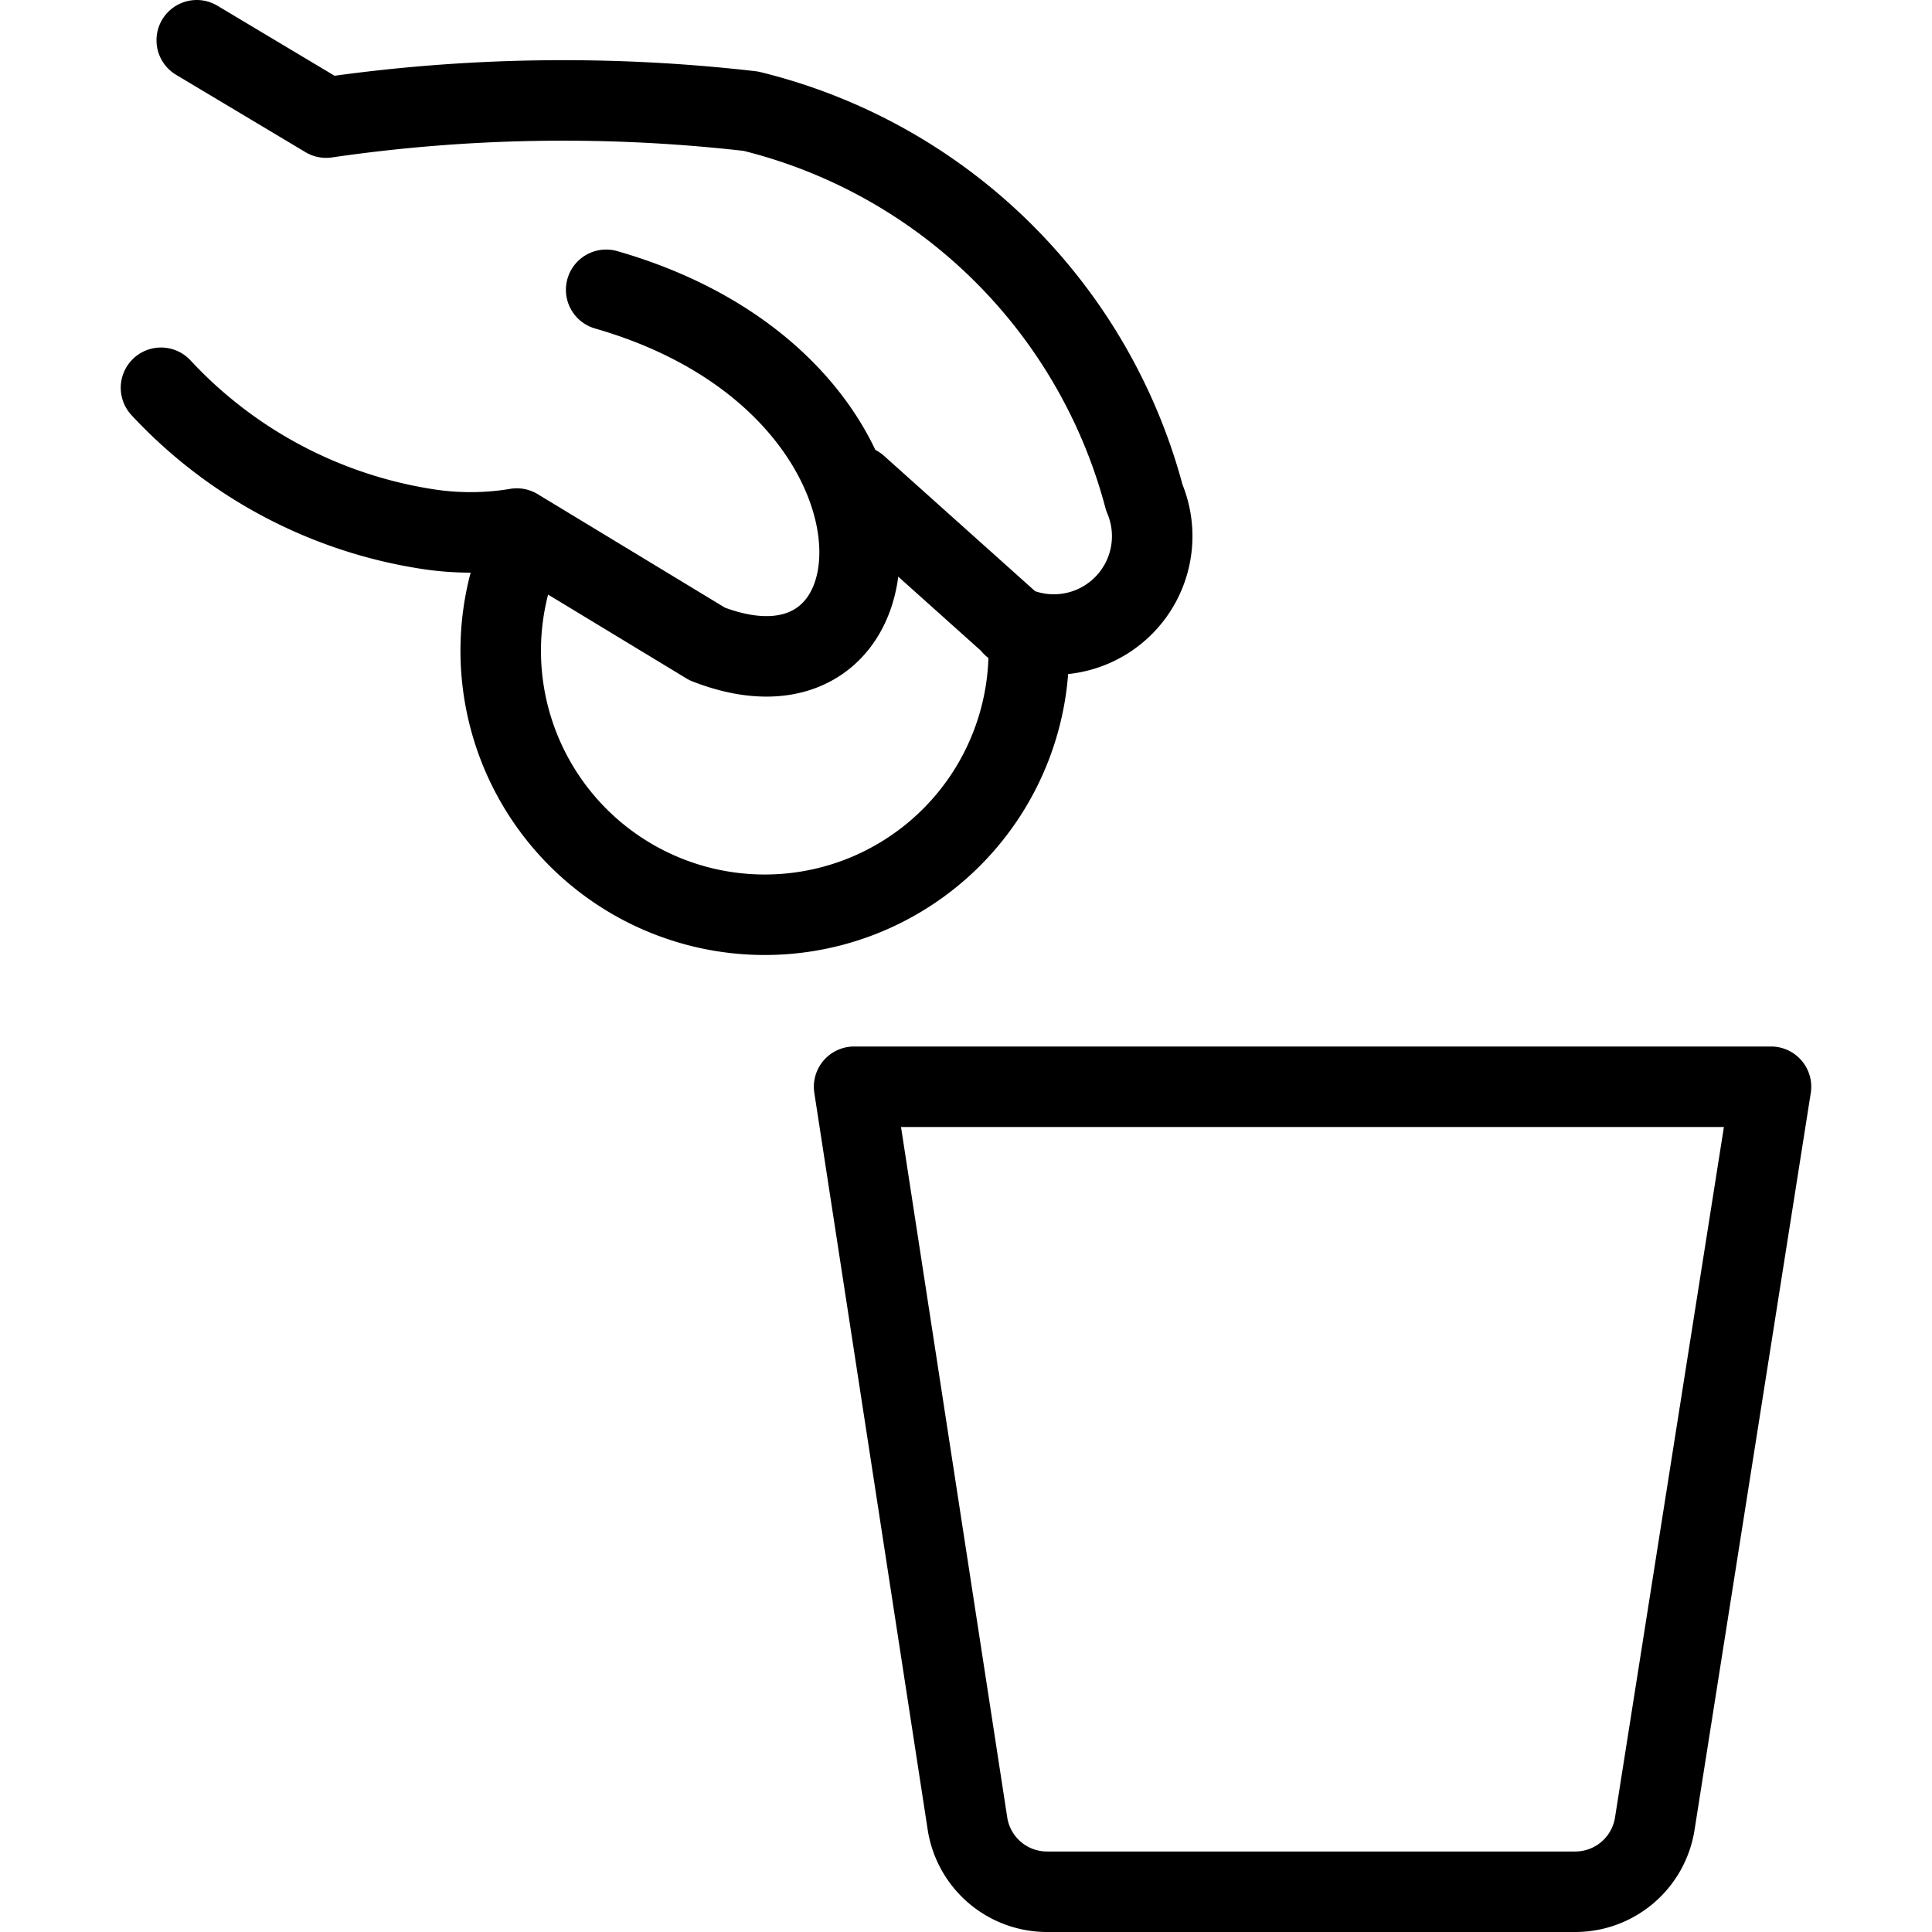
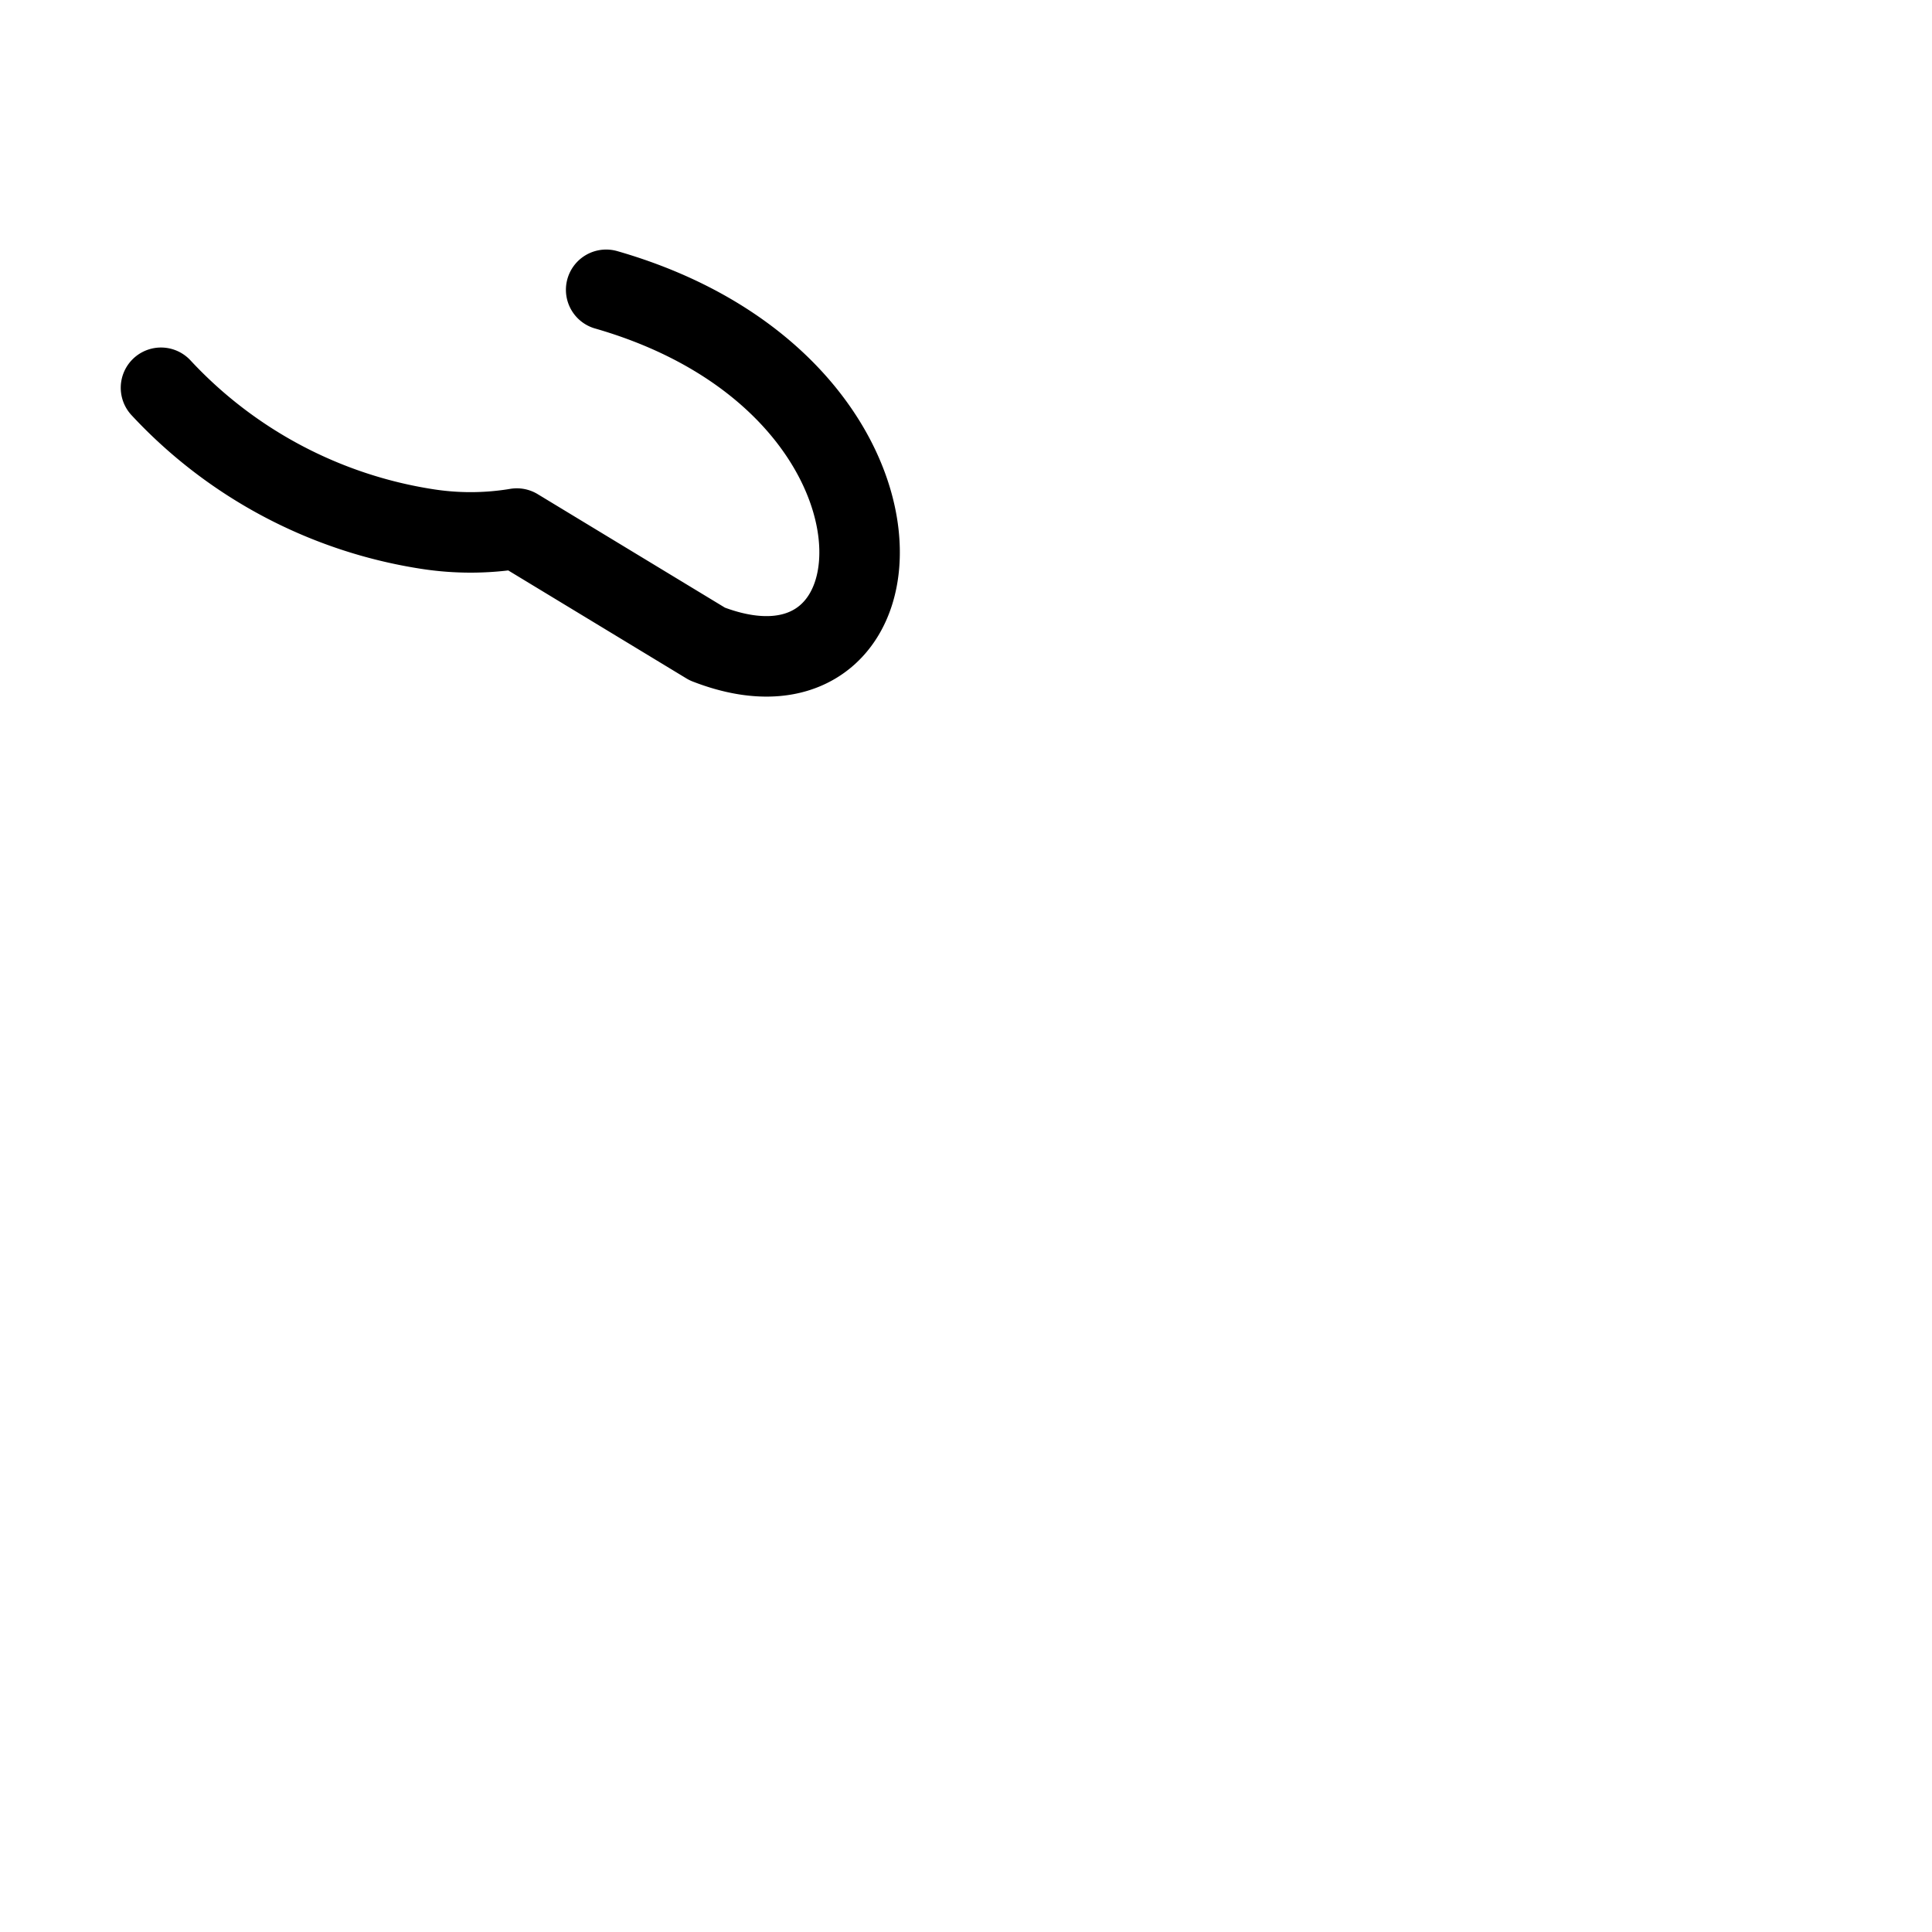
<svg xmlns="http://www.w3.org/2000/svg" viewBox="0 0 24 24">
  <g transform="matrix(1,0,0,1,0,0)">
    <defs>
      <style>.a{fill:none;stroke:#000000;stroke-linecap:round;stroke-linejoin:round;}</style>
    </defs>
-     <path class="a" d="M20.556,22.656a1,1,0,0,1-.988.844H13.006a1,1,0,0,1-.988-.848L10.61,13.5H22Z" />
-     <path class="a" d="M6.526,6.7A3.28,3.28,0,1,0,12.78,8.085" />
-     <path class="a" d="M10.648,6.035l1.988,1.781c-.074-.052-.064-.048-.055-.045a1.222,1.222,0,0,0,1.634-1.59,6.706,6.706,0,0,0-4.889-4.8,20.415,20.415,0,0,0-5.275.08L2.444.5" />
    <path class="a" d="M2,4.817A5.705,5.705,0,0,0,5.308,6.572a3.5,3.5,0,0,0,1.076,0l.036-.006L8.786,8c2.591,1.007,2.835-3.224-1.256-4.4" />
  </g>
</svg>